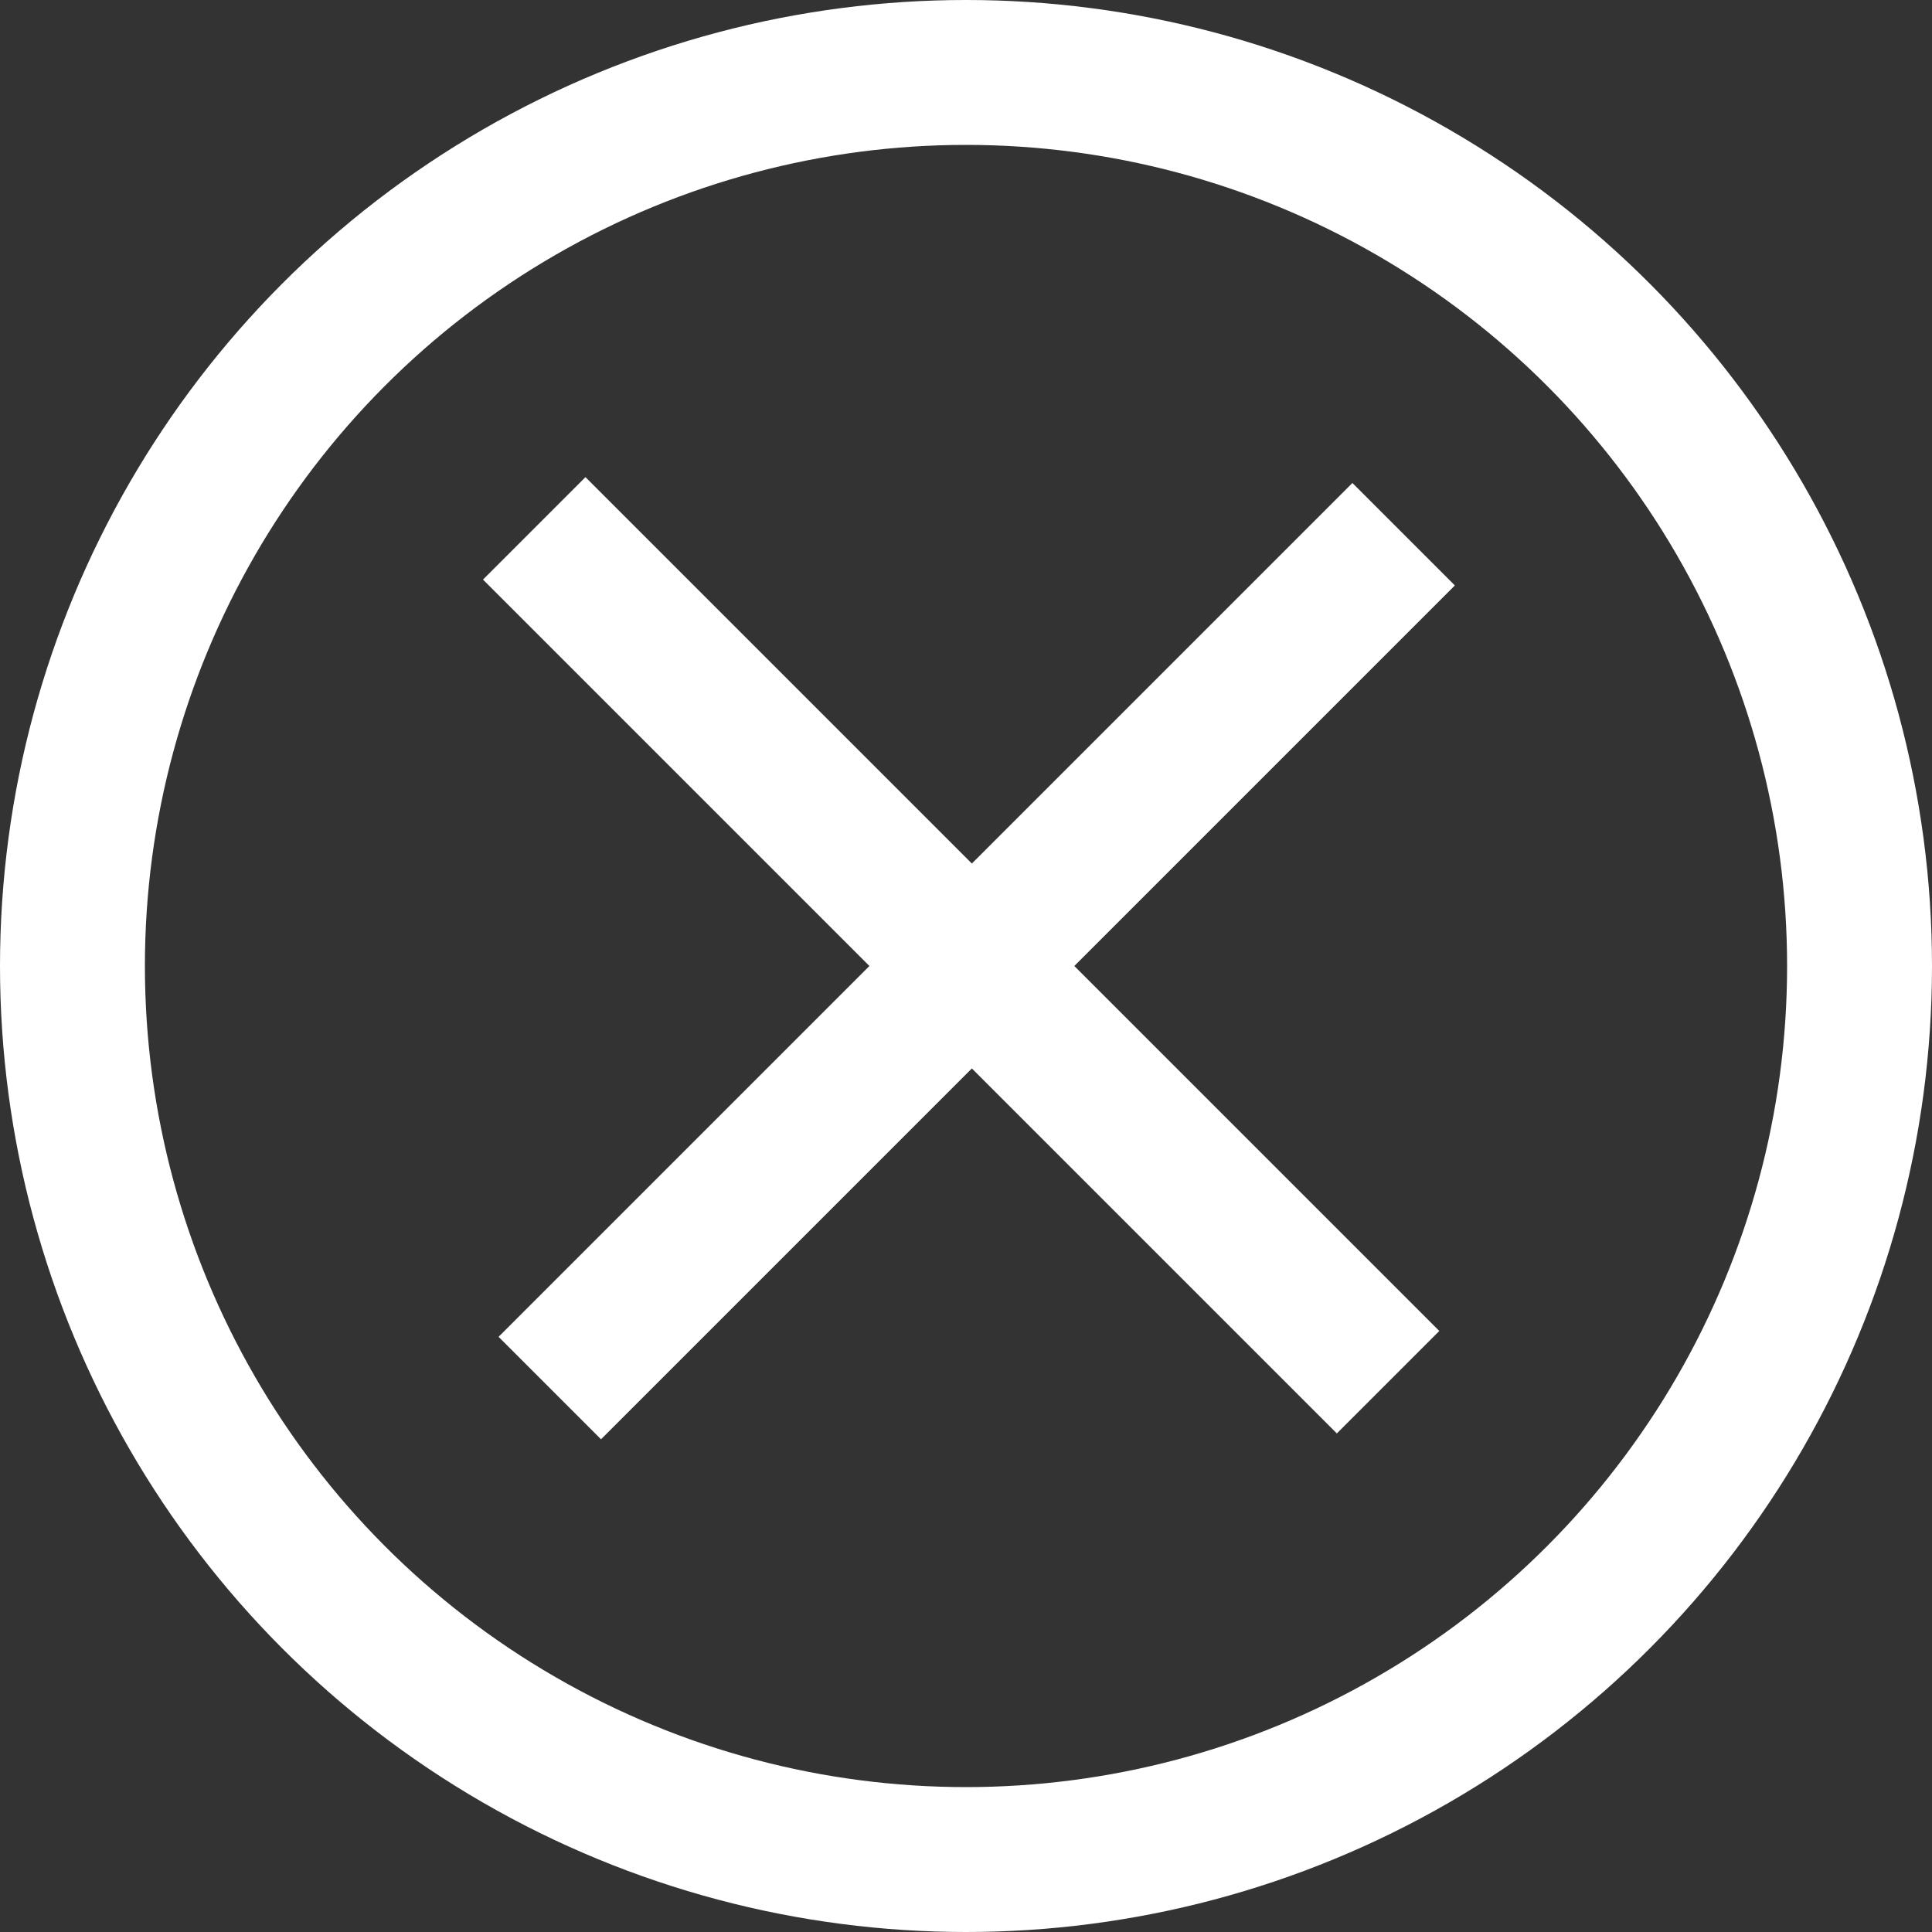
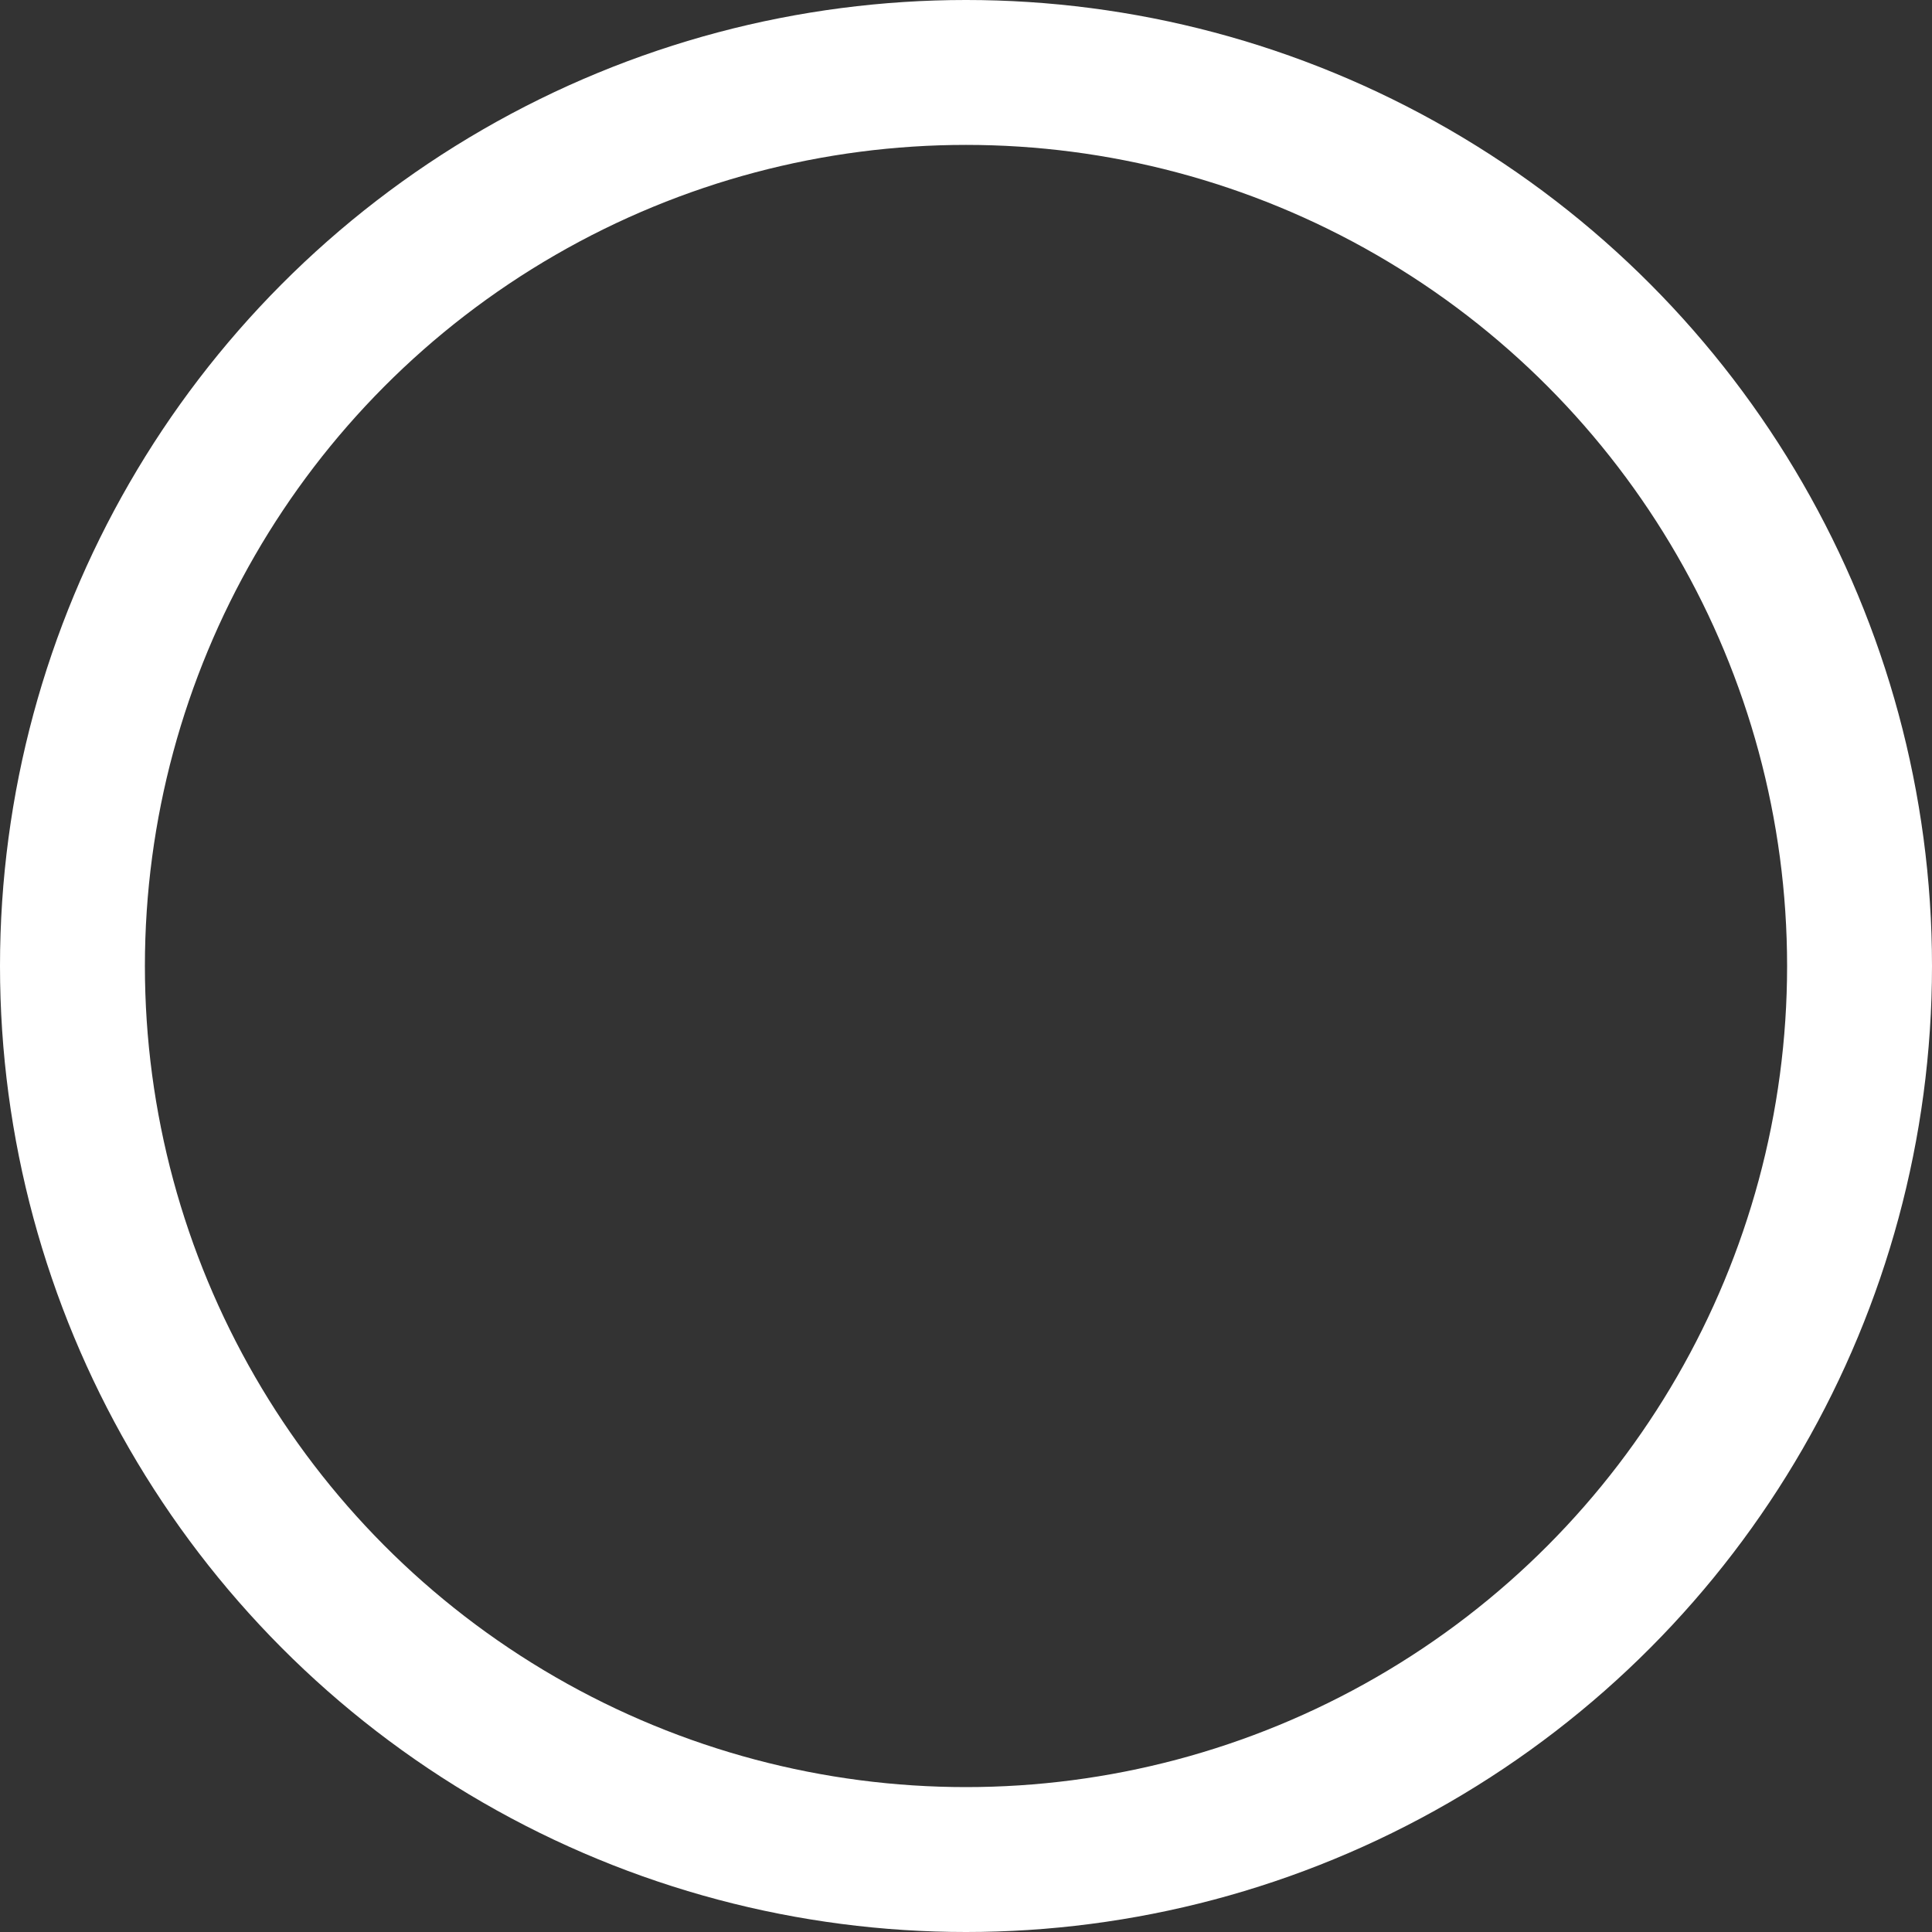
<svg xmlns="http://www.w3.org/2000/svg" width="40" height="40" viewBox="0 0 40 40" fill="none">
  <rect x="0" y="0" width="40" height="40" fill="#333333" stroke="none" />
-   <rect x="10" y="12" width="3" height="25" transform="rotate(-45 10 12)" fill="white" />
-   <rect x="28" y="10" width="3" height="25" transform="rotate(45 28 10)" fill="white" />
  <circle cx="20" cy="20" r="18.5" stroke="white" stroke-width="3" />
</svg>